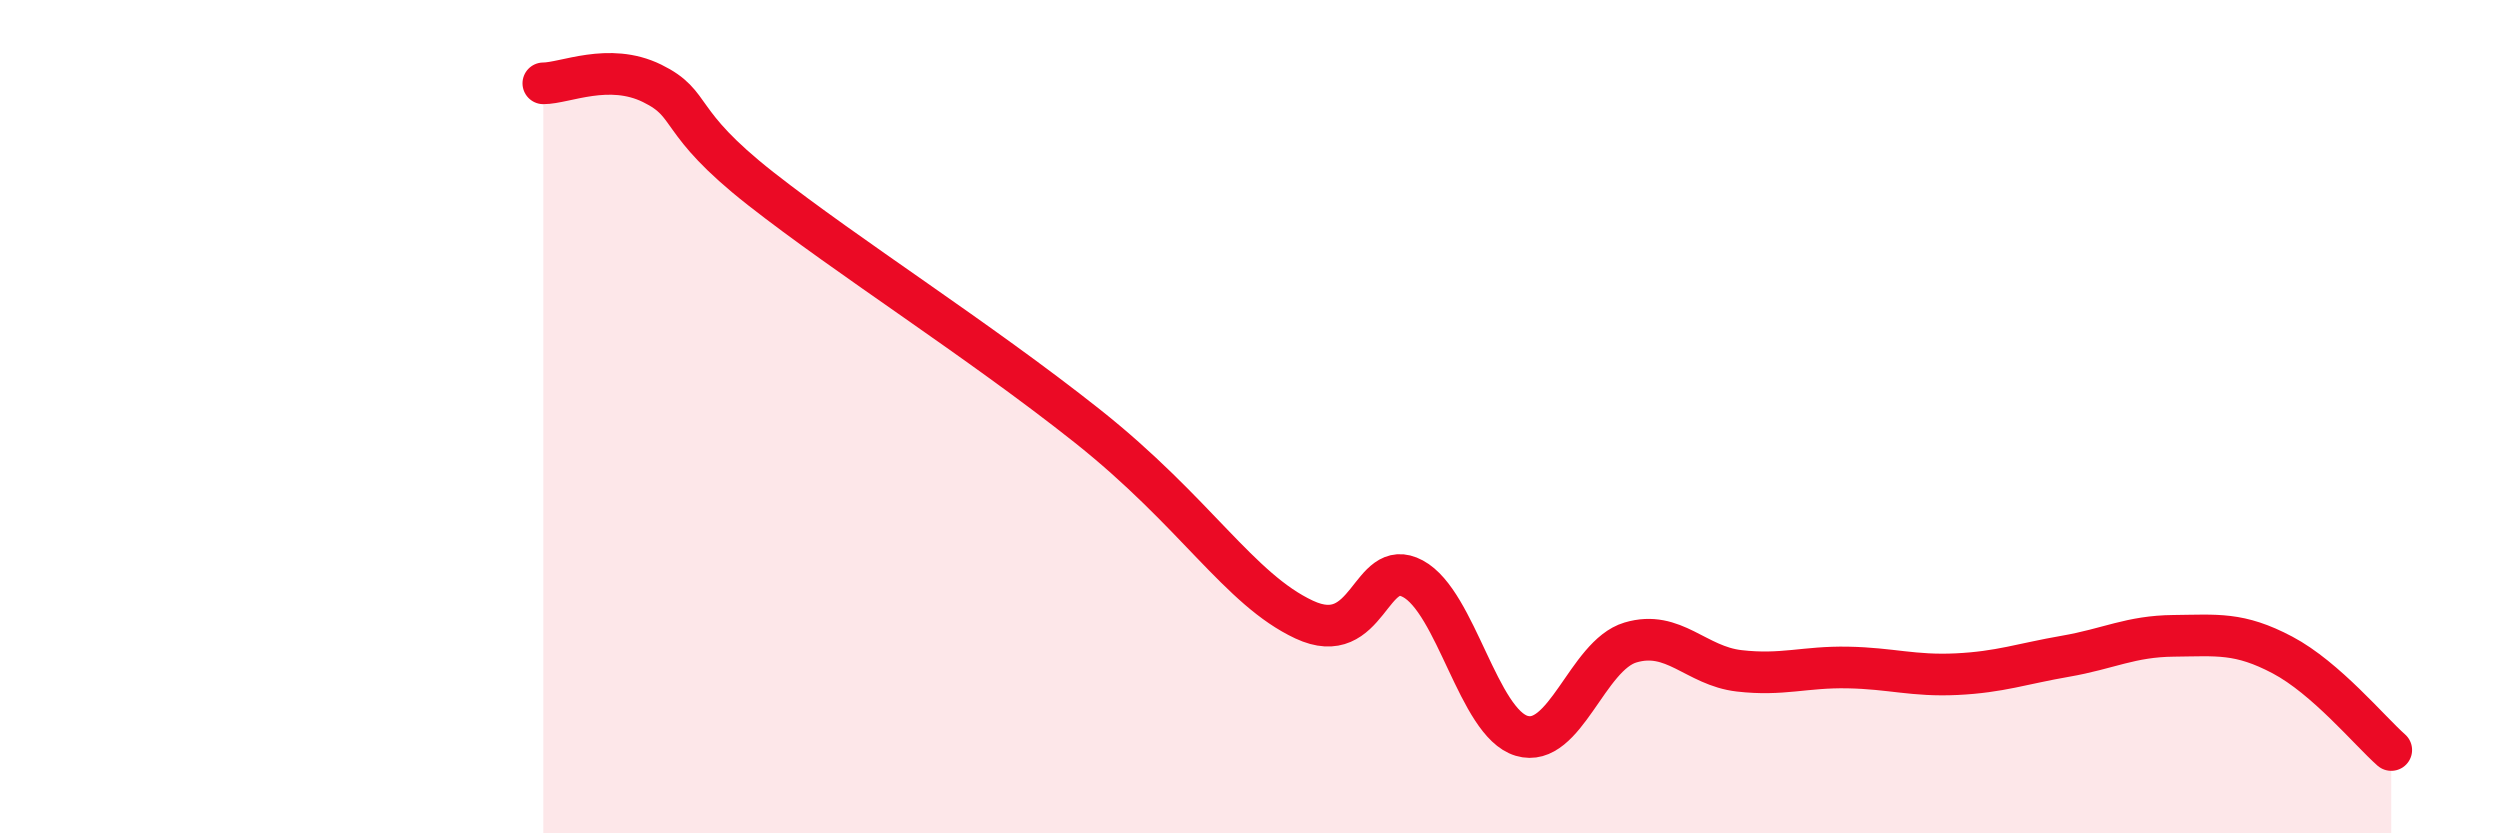
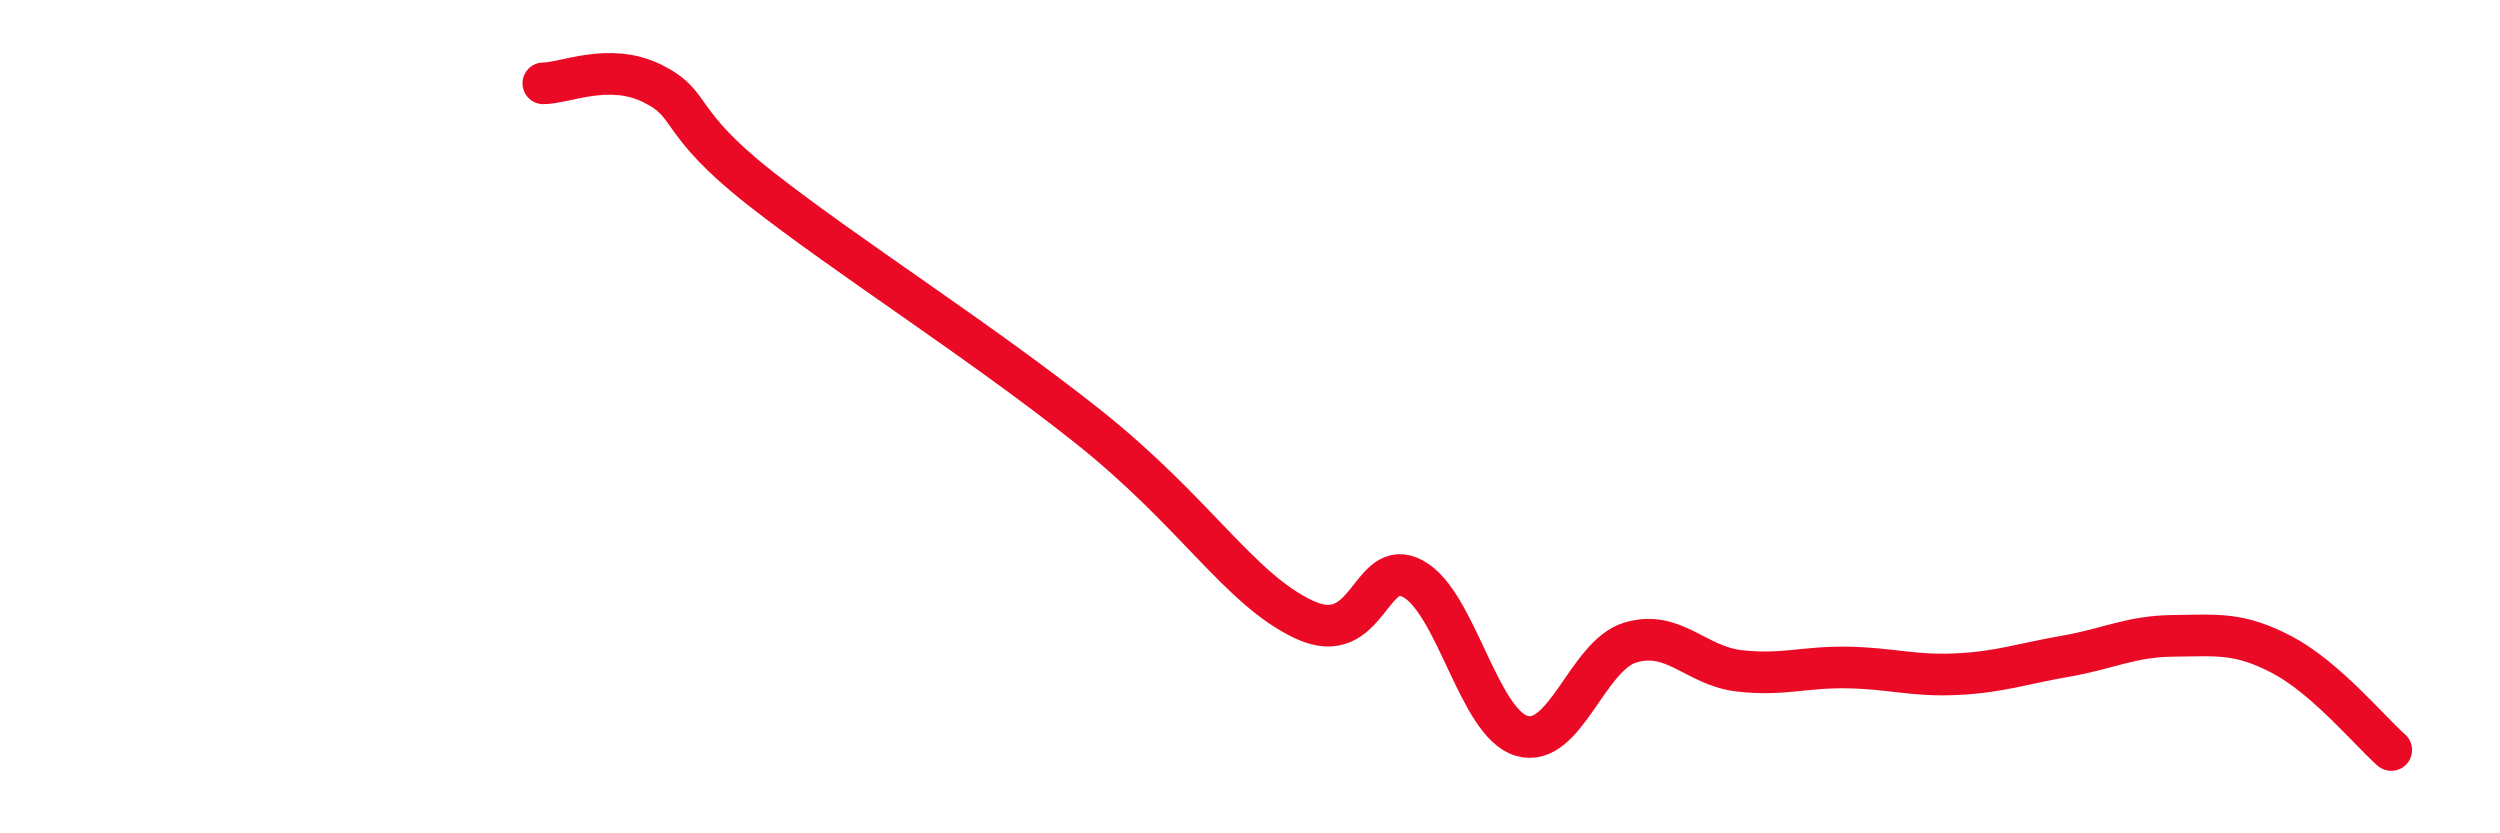
<svg xmlns="http://www.w3.org/2000/svg" width="60" height="20" viewBox="0 0 60 20">
-   <path d="M 13.04,2 C 13.56,2 14.61,1.49 15.65,2 C 16.69,2.51 16.17,2.89 18.26,4.53 C 20.35,6.17 23.48,8.15 26.09,10.22 C 28.7,12.29 29.74,14.14 31.3,14.87 C 32.86,15.6 32.87,13.33 33.91,13.89 C 34.95,14.45 35.48,17.35 36.52,17.66 C 37.56,17.97 38.09,15.73 39.13,15.42 C 40.17,15.11 40.7,15.98 41.74,16.1 C 42.78,16.22 43.31,16 44.35,16.02 C 45.39,16.04 45.92,16.23 46.96,16.18 C 48,16.13 48.53,15.93 49.57,15.75 C 50.61,15.57 51.13,15.27 52.17,15.26 C 53.21,15.25 53.74,15.17 54.78,15.72 C 55.82,16.27 56.87,17.54 57.39,18L57.39 20L13.04 20Z" fill="#EB0A25" opacity="0.1" stroke-linecap="round" stroke-linejoin="round" />
  <path d="M 13.04,2 C 13.56,2 14.61,1.49 15.65,2 C 16.69,2.51 16.17,2.89 18.26,4.53 C 20.35,6.17 23.48,8.15 26.09,10.22 C 28.7,12.29 29.74,14.14 31.3,14.87 C 32.86,15.6 32.87,13.33 33.91,13.89 C 34.95,14.45 35.48,17.35 36.52,17.66 C 37.56,17.97 38.09,15.73 39.13,15.42 C 40.17,15.11 40.7,15.98 41.74,16.1 C 42.78,16.22 43.31,16 44.35,16.02 C 45.39,16.04 45.92,16.23 46.96,16.18 C 48,16.13 48.53,15.93 49.57,15.75 C 50.61,15.57 51.13,15.27 52.17,15.26 C 53.21,15.25 53.74,15.17 54.78,15.72 C 55.82,16.27 56.87,17.54 57.39,18" stroke="#EB0A25" stroke-width="1" fill="none" stroke-linecap="round" stroke-linejoin="round" />
</svg>